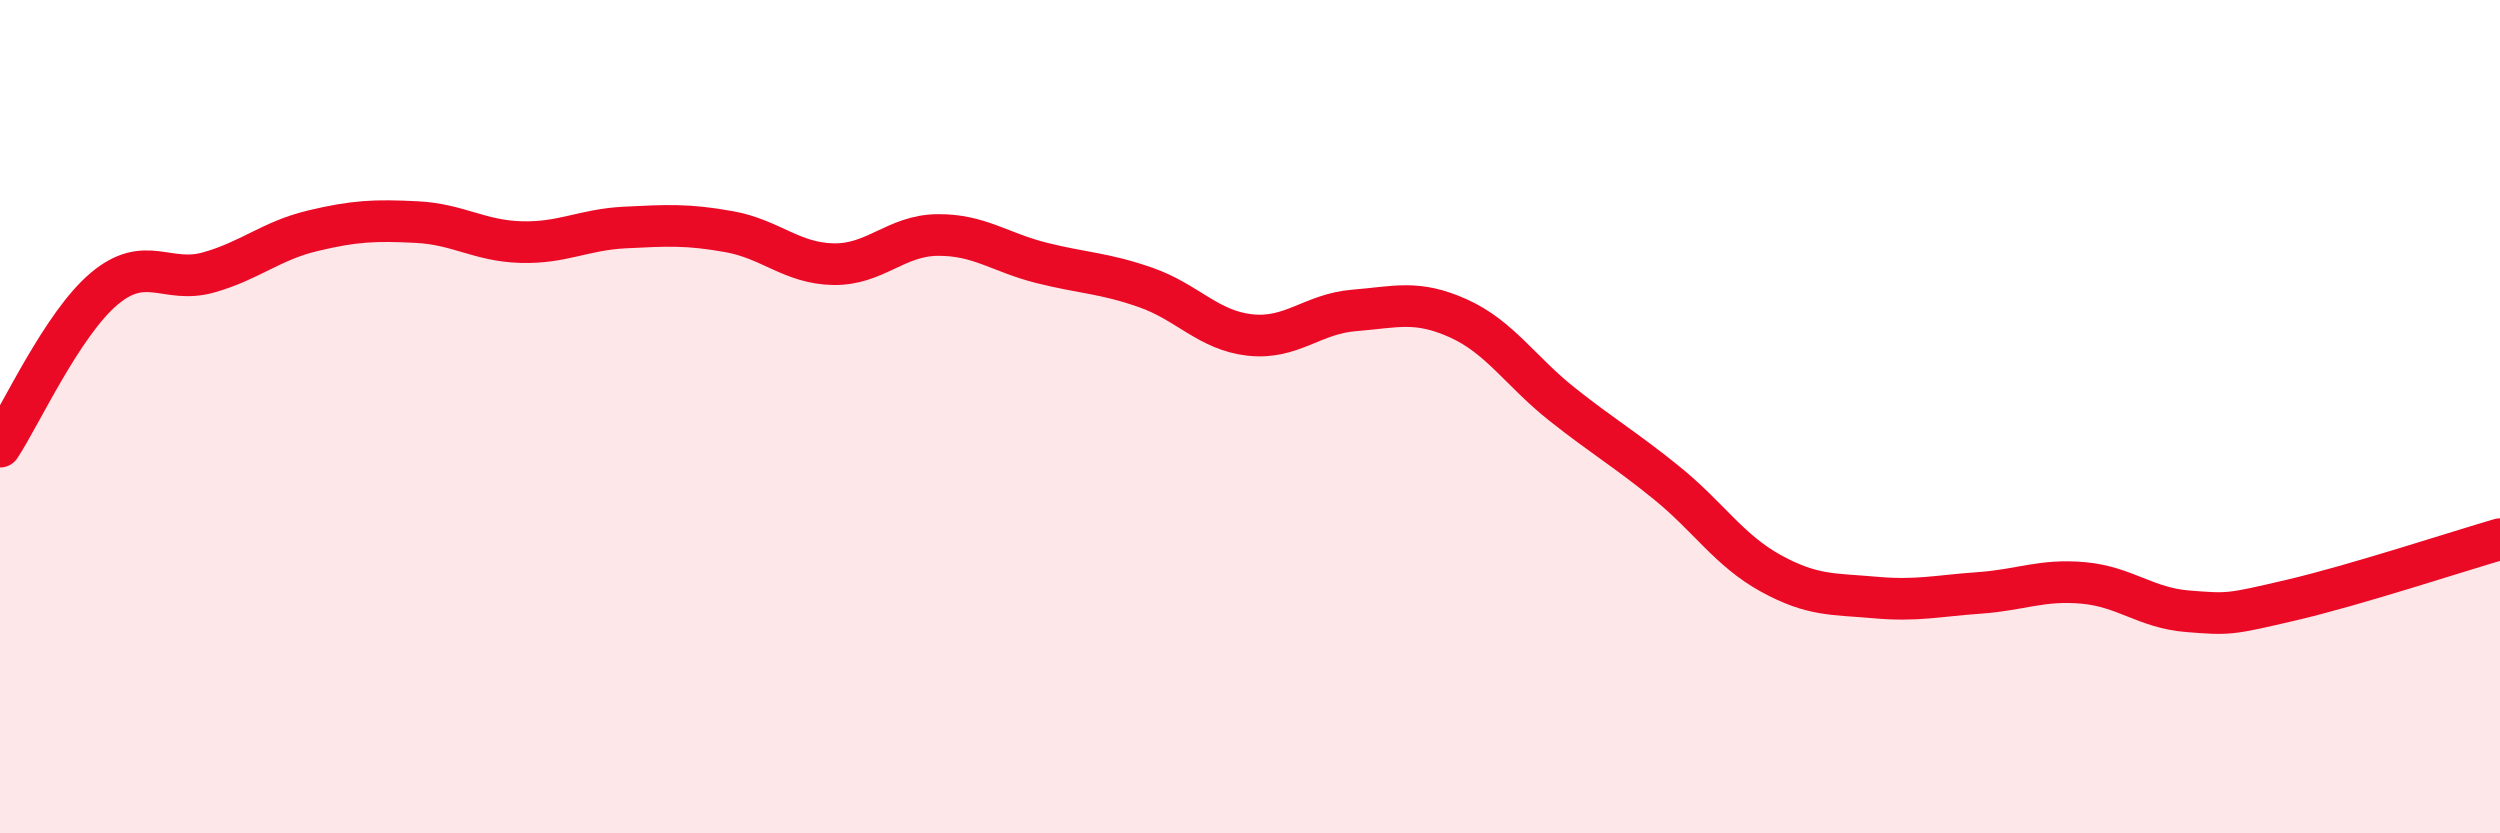
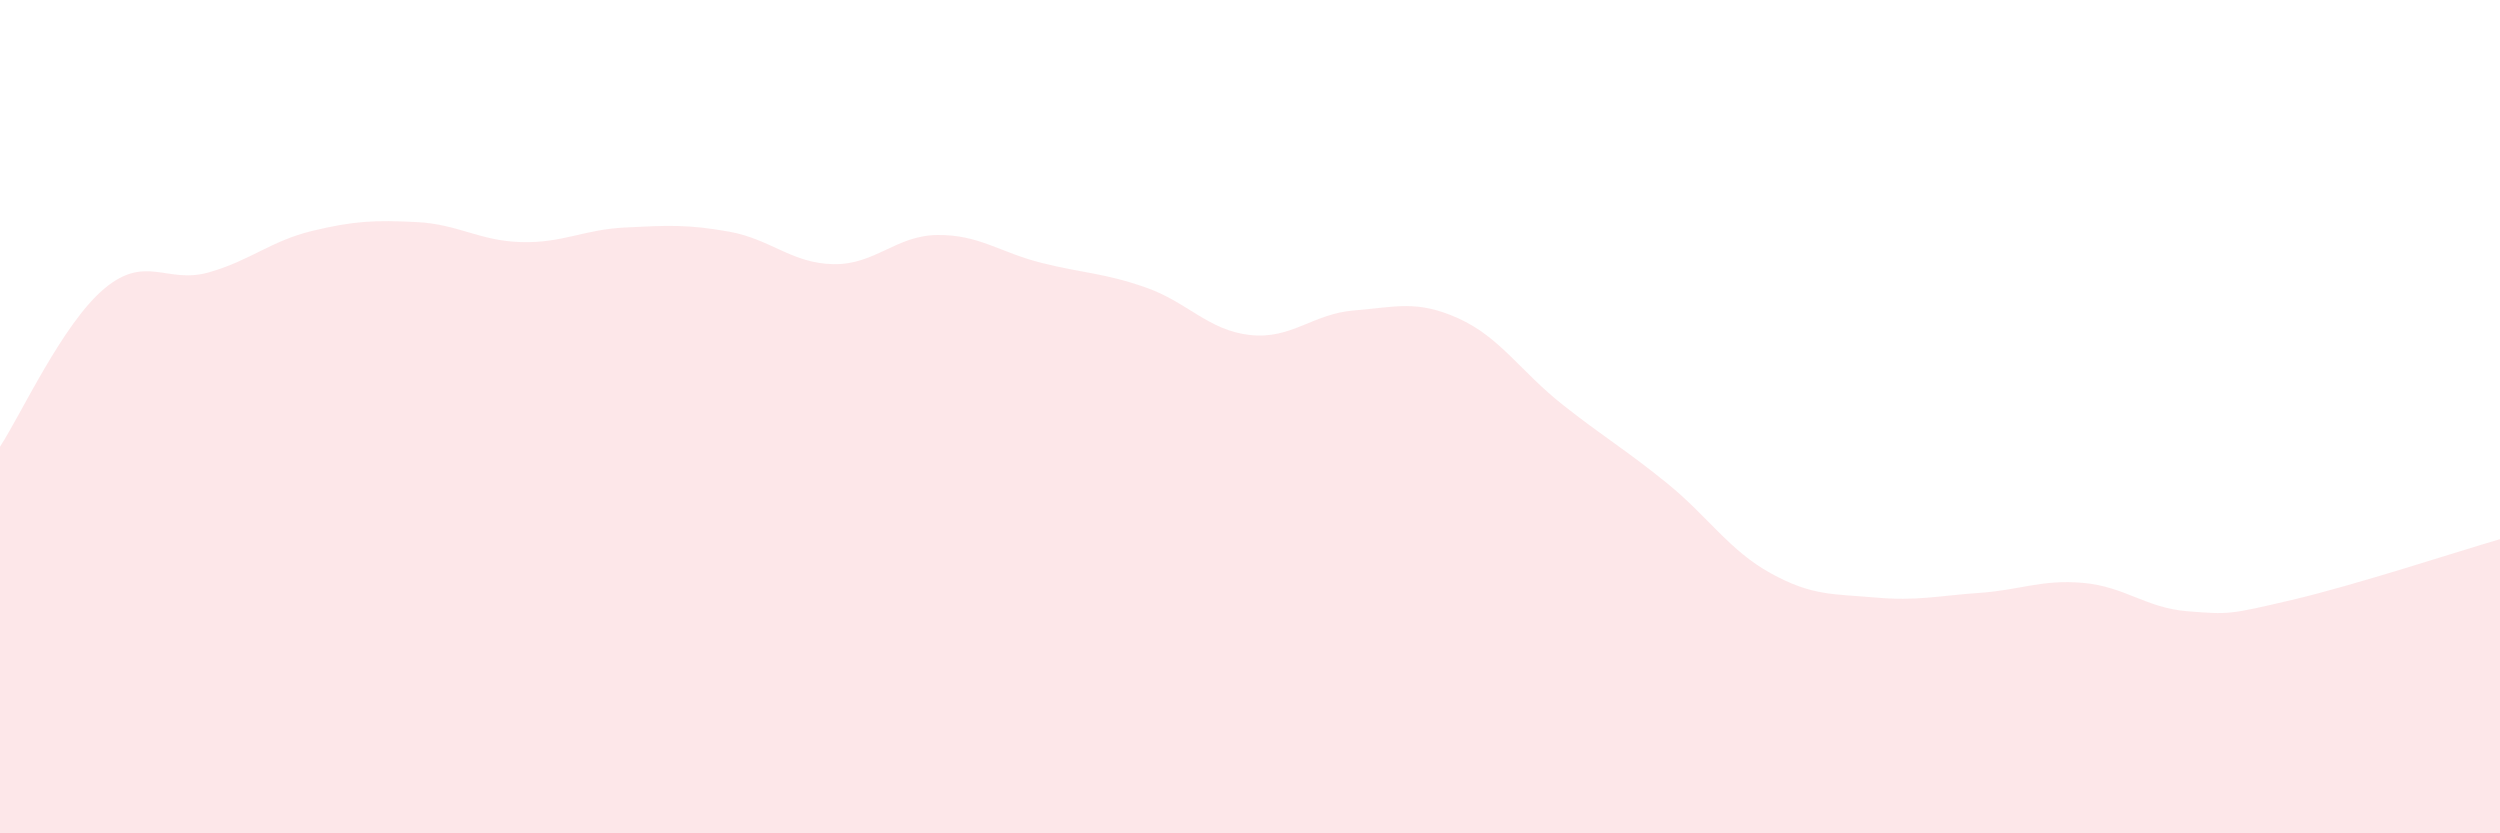
<svg xmlns="http://www.w3.org/2000/svg" width="60" height="20" viewBox="0 0 60 20">
  <path d="M 0,10.72 C 0.5,9.96 1.5,7.77 2.5,6.93 C 3.5,6.09 4,6.82 5,6.54 C 6,6.26 6.5,5.78 7.5,5.54 C 8.5,5.3 9,5.28 10,5.33 C 11,5.38 11.5,5.78 12.5,5.81 C 13.5,5.84 14,5.51 15,5.46 C 16,5.41 16.5,5.38 17.5,5.56 C 18.5,5.74 19,6.32 20,6.34 C 21,6.36 21.5,5.65 22.5,5.64 C 23.5,5.63 24,6.06 25,6.31 C 26,6.56 26.5,6.55 27.5,6.9 C 28.5,7.25 29,7.93 30,8.04 C 31,8.15 31.5,7.53 32.5,7.45 C 33.5,7.37 34,7.19 35,7.64 C 36,8.09 36.5,8.92 37.5,9.71 C 38.5,10.5 39,10.78 40,11.59 C 41,12.4 41.5,13.21 42.5,13.76 C 43.5,14.31 44,14.25 45,14.34 C 46,14.43 46.5,14.3 47.5,14.23 C 48.5,14.16 49,13.9 50,13.99 C 51,14.08 51.5,14.59 52.5,14.67 C 53.5,14.75 53.5,14.75 55,14.4 C 56.5,14.05 59,13.23 60,12.94L60 20L0 20Z" fill="#EB0A25" opacity="0.1" stroke-linecap="round" stroke-linejoin="round" />
-   <path d="M 0,10.72 C 0.5,9.96 1.5,7.77 2.5,6.93 C 3.5,6.09 4,6.82 5,6.54 C 6,6.26 6.5,5.78 7.5,5.54 C 8.5,5.3 9,5.28 10,5.33 C 11,5.38 11.5,5.78 12.5,5.81 C 13.5,5.84 14,5.51 15,5.46 C 16,5.41 16.5,5.38 17.5,5.56 C 18.5,5.74 19,6.32 20,6.34 C 21,6.36 21.5,5.65 22.5,5.64 C 23.5,5.63 24,6.06 25,6.31 C 26,6.56 26.5,6.55 27.5,6.9 C 28.5,7.25 29,7.93 30,8.04 C 31,8.15 31.5,7.53 32.5,7.45 C 33.5,7.37 34,7.19 35,7.64 C 36,8.09 36.5,8.92 37.5,9.71 C 38.5,10.5 39,10.78 40,11.59 C 41,12.4 41.5,13.21 42.5,13.76 C 43.5,14.31 44,14.25 45,14.34 C 46,14.43 46.5,14.3 47.5,14.23 C 48.5,14.16 49,13.9 50,13.99 C 51,14.08 51.5,14.59 52.5,14.67 C 53.5,14.75 53.5,14.75 55,14.4 C 56.5,14.05 59,13.23 60,12.94" stroke="#EB0A25" stroke-width="1" fill="none" stroke-linecap="round" stroke-linejoin="round" />
</svg>